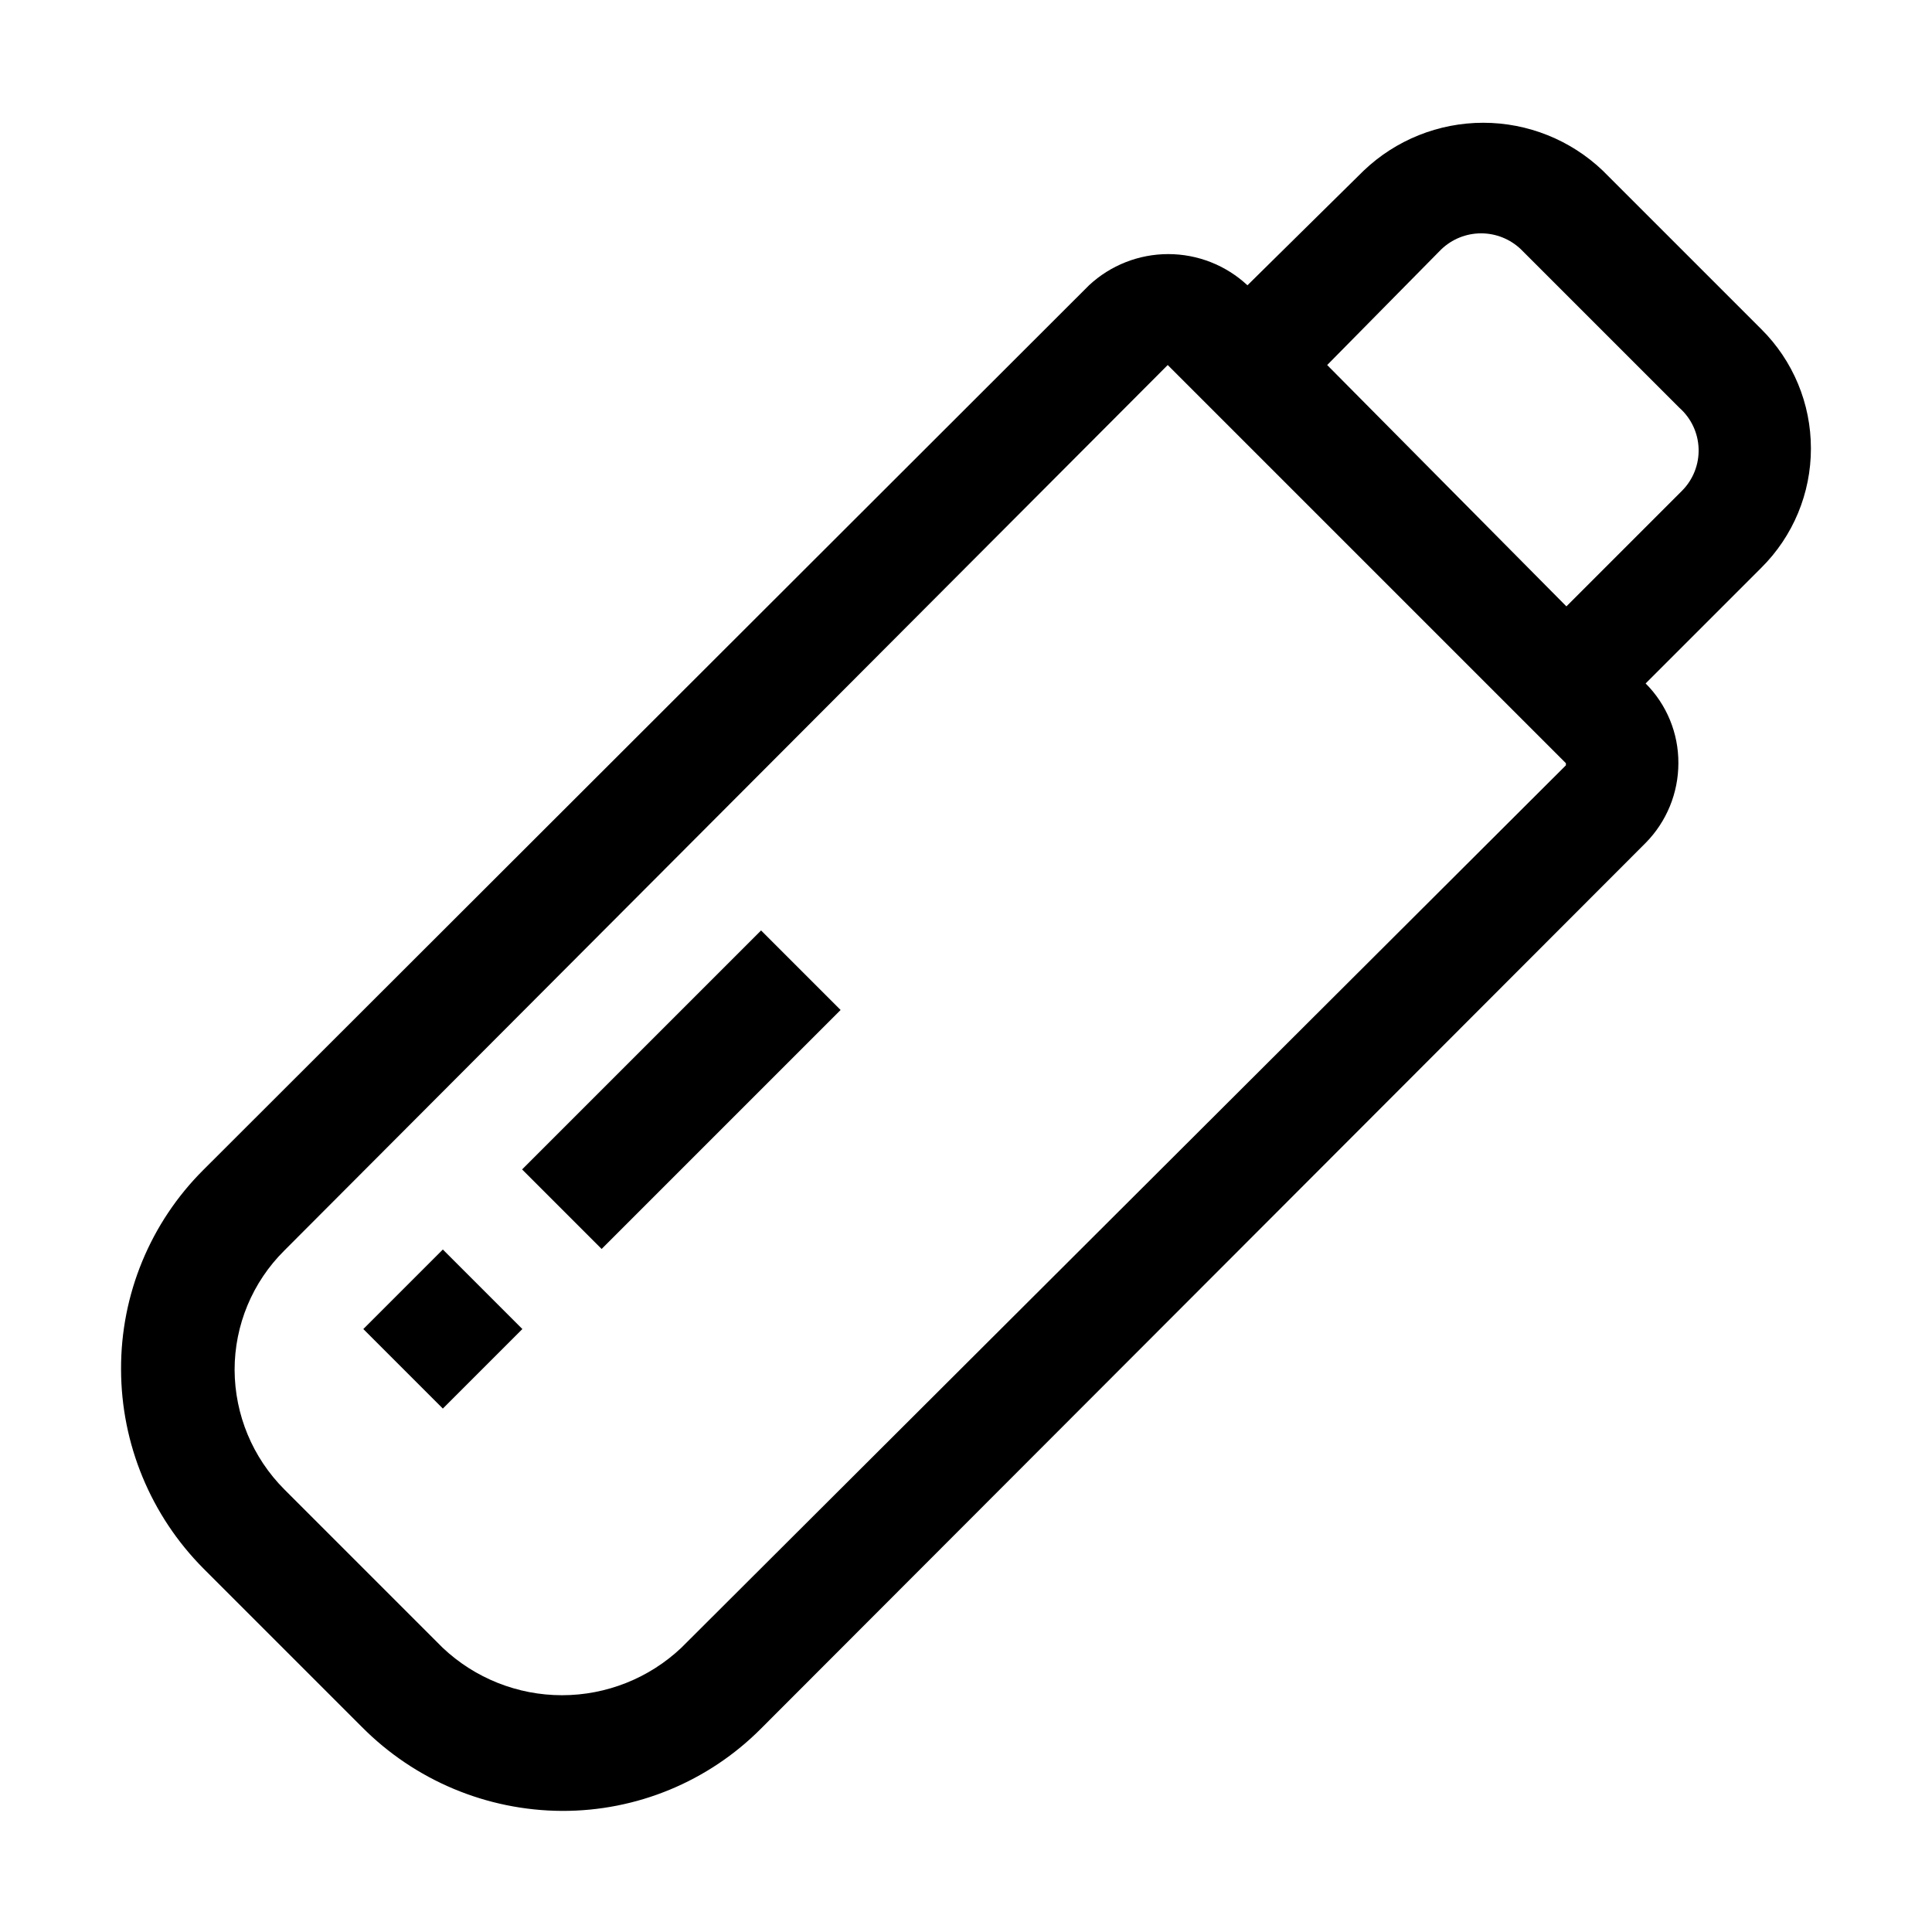
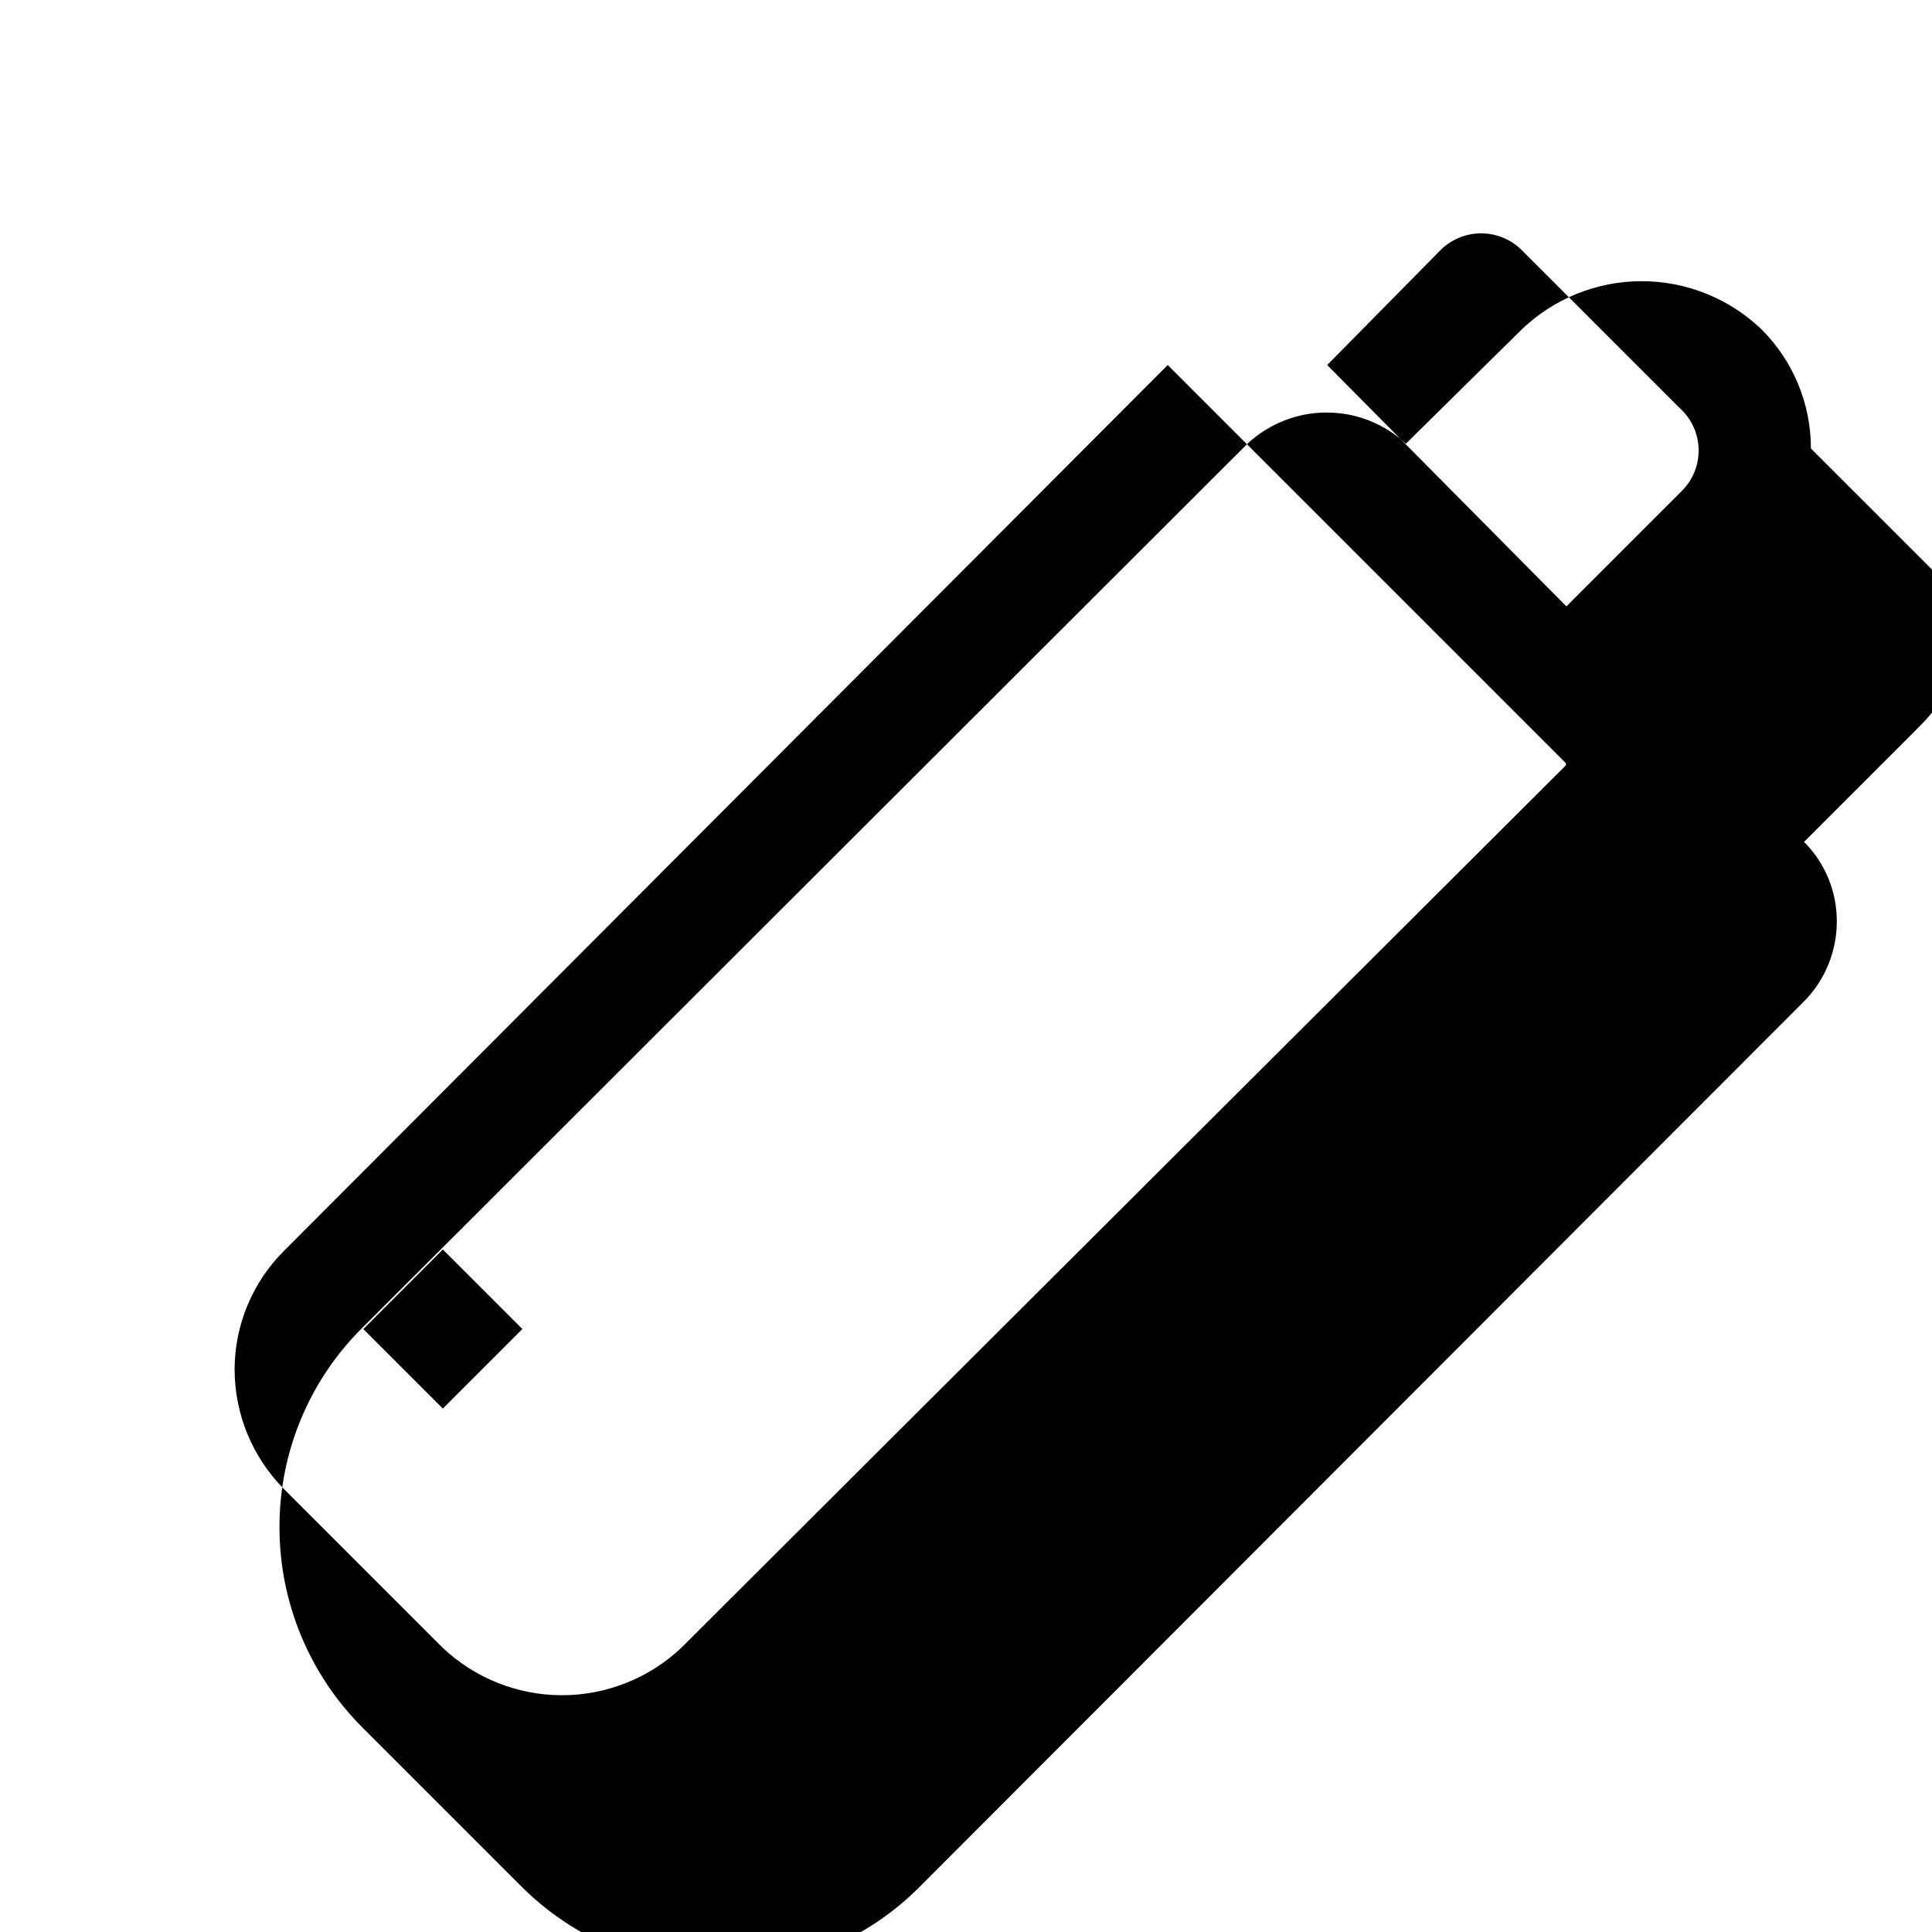
<svg xmlns="http://www.w3.org/2000/svg" fill="#000000" width="800px" height="800px" version="1.1" viewBox="144 144 512 512">
  <g>
-     <path d="m623.91 262.85c0.012-11.875-4.727-23.266-13.156-31.629l-41.984-41.984c-8.539-8.152-19.891-12.703-31.695-12.703-11.809 0-23.16 4.551-31.699 12.703l-30.789 30.367c-5.699-5.312-13.199-8.266-20.992-8.266-7.789 0-15.293 2.953-20.992 8.266l-234.69 234.41c-14.059 14-21.922 33.055-21.832 52.898 0.039 19.777 7.887 38.738 21.832 52.762l41.984 41.984c14.031 14.156 33.109 22.16 53.039 22.25 19.801 0.07 38.801-7.793 52.762-21.832l234.41-234.69c5.559-5.629 8.676-13.223 8.68-21.133 0.043-7.918-3.082-15.527-8.68-21.133l30.648-30.648c8.43-8.363 13.168-19.75 13.156-31.625zm-64.934 83.969-234.41 233.85c-8.547 8.078-19.863 12.582-31.629 12.582-11.762 0-23.078-4.504-31.625-12.582l-41.984-41.984c-8.379-8.402-13.105-19.766-13.156-31.629-0.012-11.875 4.727-23.262 13.156-31.629l234.13-234.69 105.52 105.52zm30.785-72.773-30.648 30.648-63.395-63.957 30.227-30.648c2.844-2.727 6.629-4.25 10.566-4.25 3.941 0 7.727 1.523 10.566 4.25l41.984 41.984c3.113 2.758 4.957 6.676 5.086 10.836 0.133 4.156-1.453 8.188-4.387 11.137z" />
+     <path d="m623.91 262.85c0.012-11.875-4.727-23.266-13.156-31.629c-8.539-8.152-19.891-12.703-31.695-12.703-11.809 0-23.16 4.551-31.699 12.703l-30.789 30.367c-5.699-5.312-13.199-8.266-20.992-8.266-7.789 0-15.293 2.953-20.992 8.266l-234.69 234.41c-14.059 14-21.922 33.055-21.832 52.898 0.039 19.777 7.887 38.738 21.832 52.762l41.984 41.984c14.031 14.156 33.109 22.16 53.039 22.25 19.801 0.07 38.801-7.793 52.762-21.832l234.41-234.69c5.559-5.629 8.676-13.223 8.68-21.133 0.043-7.918-3.082-15.527-8.68-21.133l30.648-30.648c8.43-8.363 13.168-19.75 13.156-31.625zm-64.934 83.969-234.41 233.85c-8.547 8.078-19.863 12.582-31.629 12.582-11.762 0-23.078-4.504-31.625-12.582l-41.984-41.984c-8.379-8.402-13.105-19.766-13.156-31.629-0.012-11.875 4.727-23.262 13.156-31.629l234.13-234.69 105.52 105.52zm30.785-72.773-30.648 30.648-63.395-63.957 30.227-30.648c2.844-2.727 6.629-4.25 10.566-4.25 3.941 0 7.727 1.523 10.566 4.25l41.984 41.984c3.113 2.758 4.957 6.676 5.086 10.836 0.133 4.156-1.453 8.188-4.387 11.137z" />
    <path d="m240.28 496.21 21.078-21.078 21.078 21.078-21.078 21.078z" />
-     <path d="m282.36 453.91 63.332-63.332 21.078 21.078-63.332 63.332z" />
  </g>
</svg>